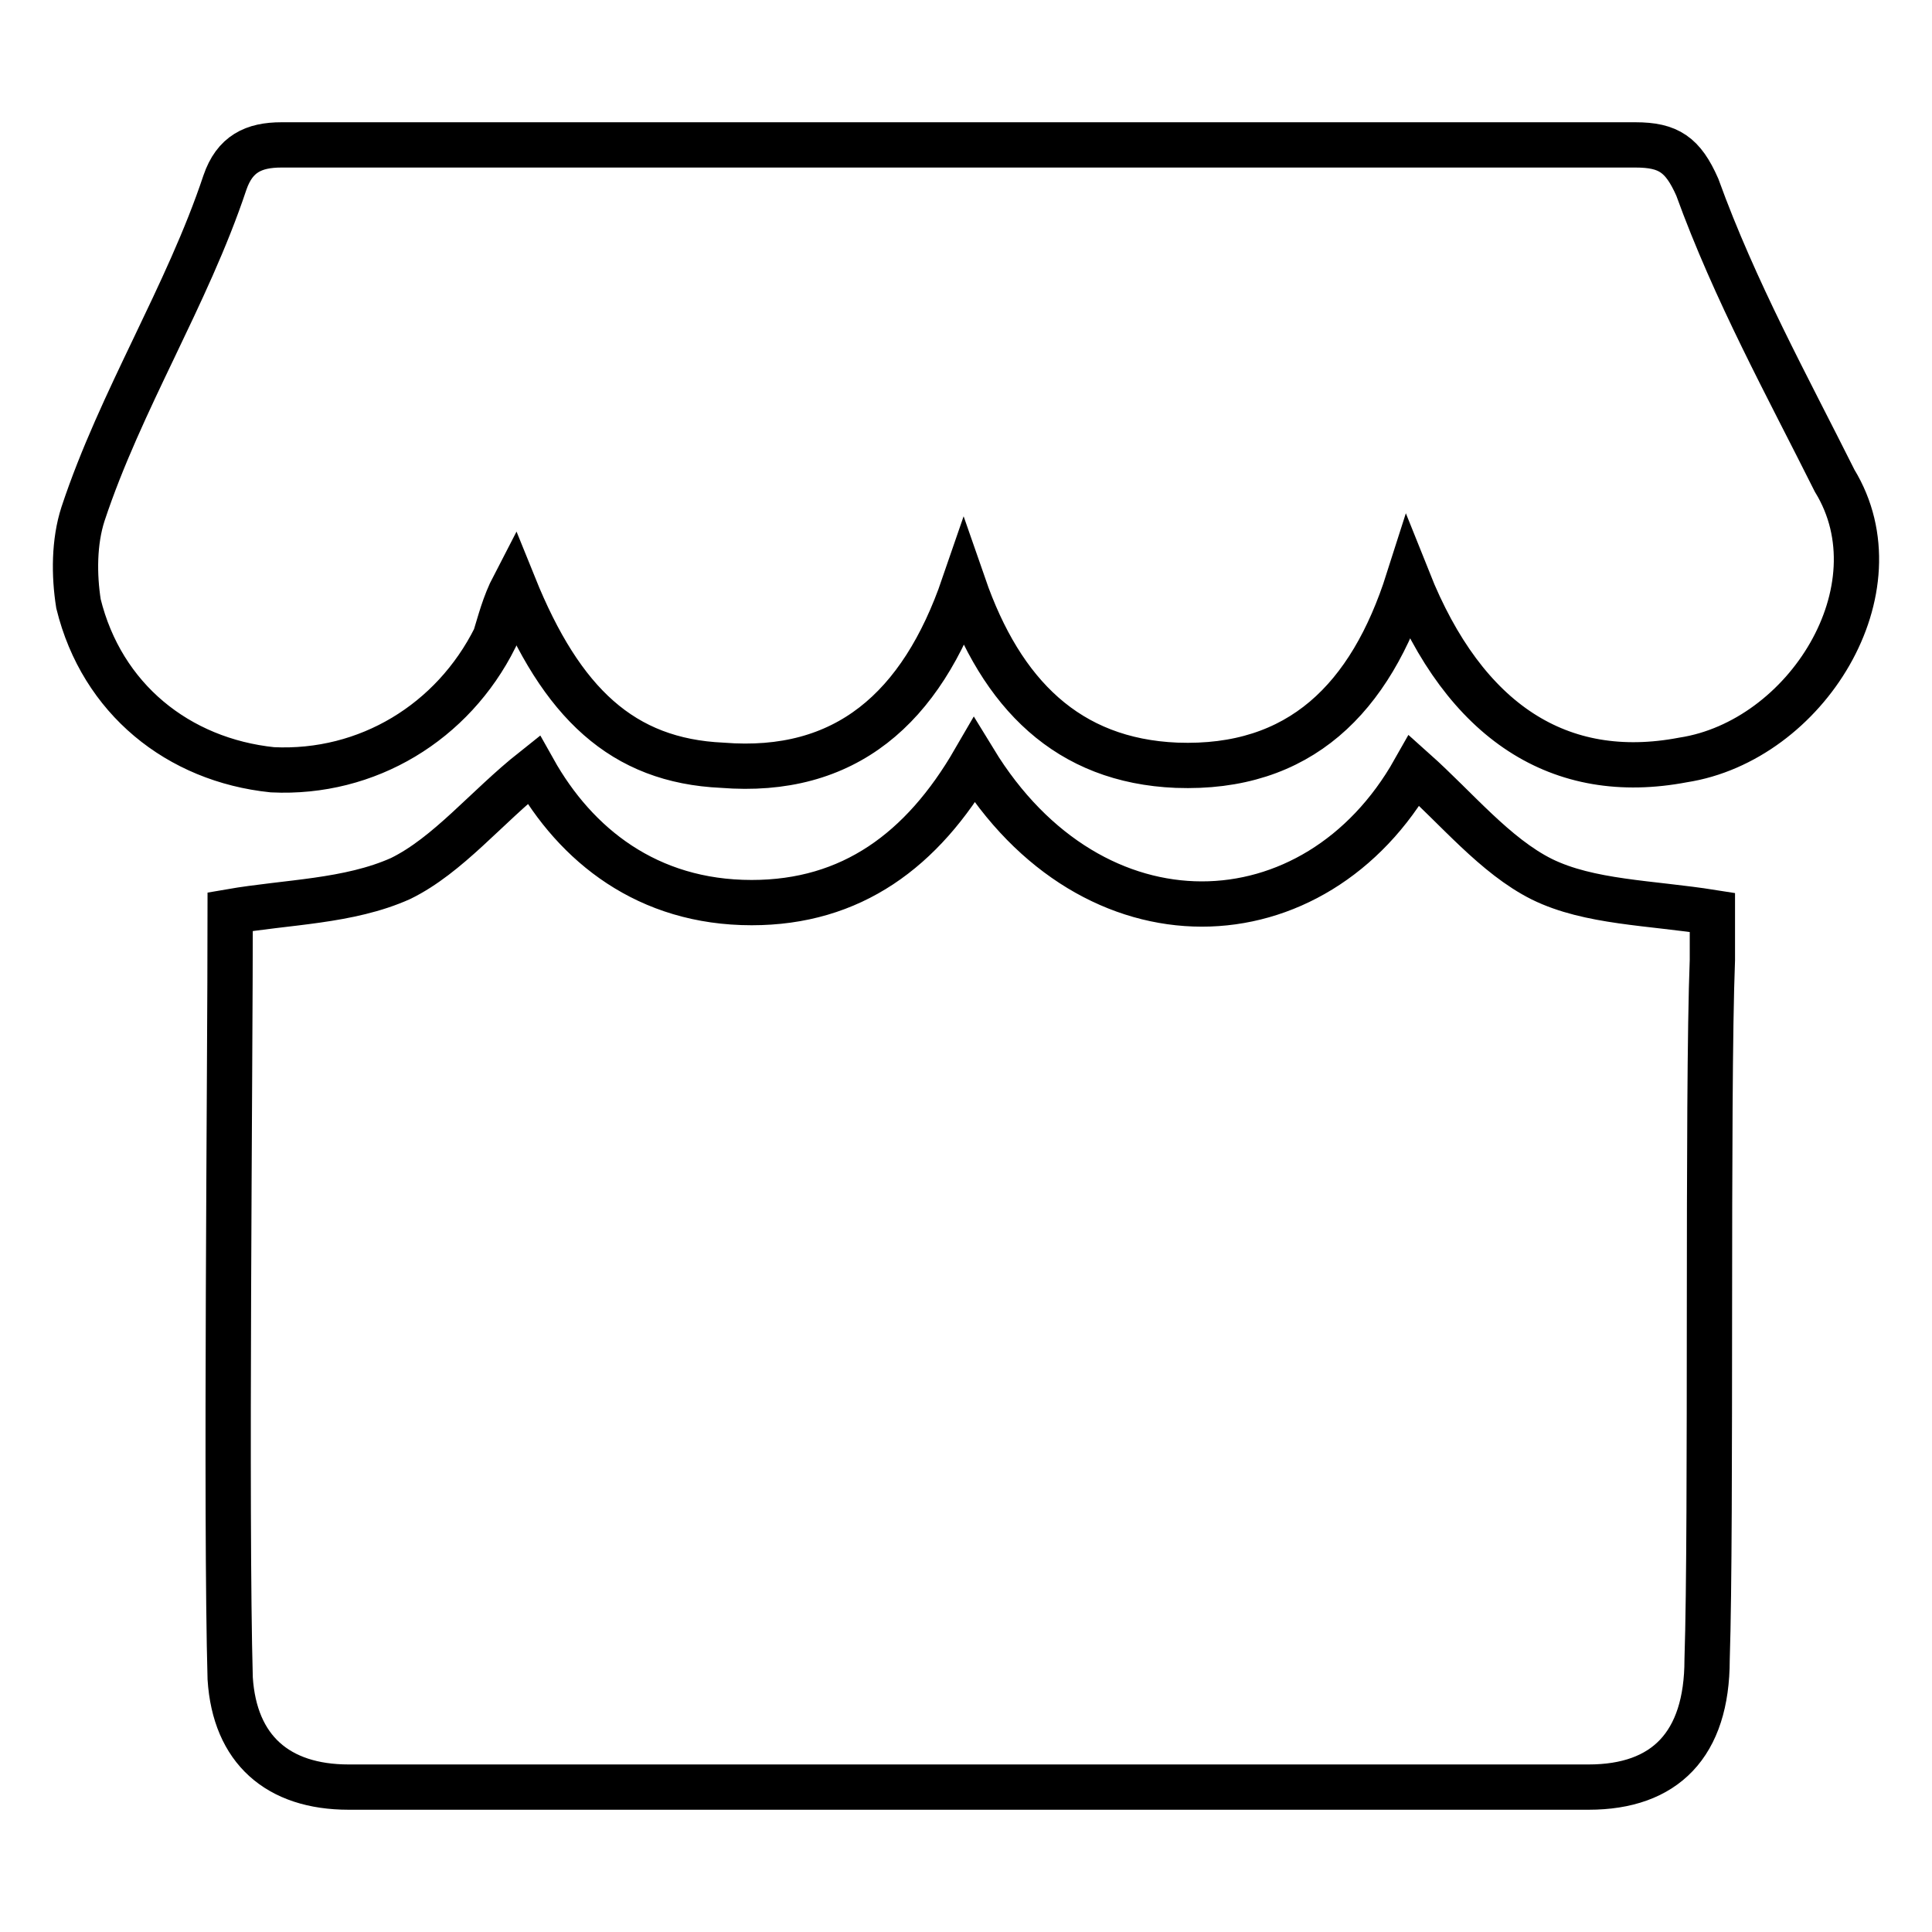
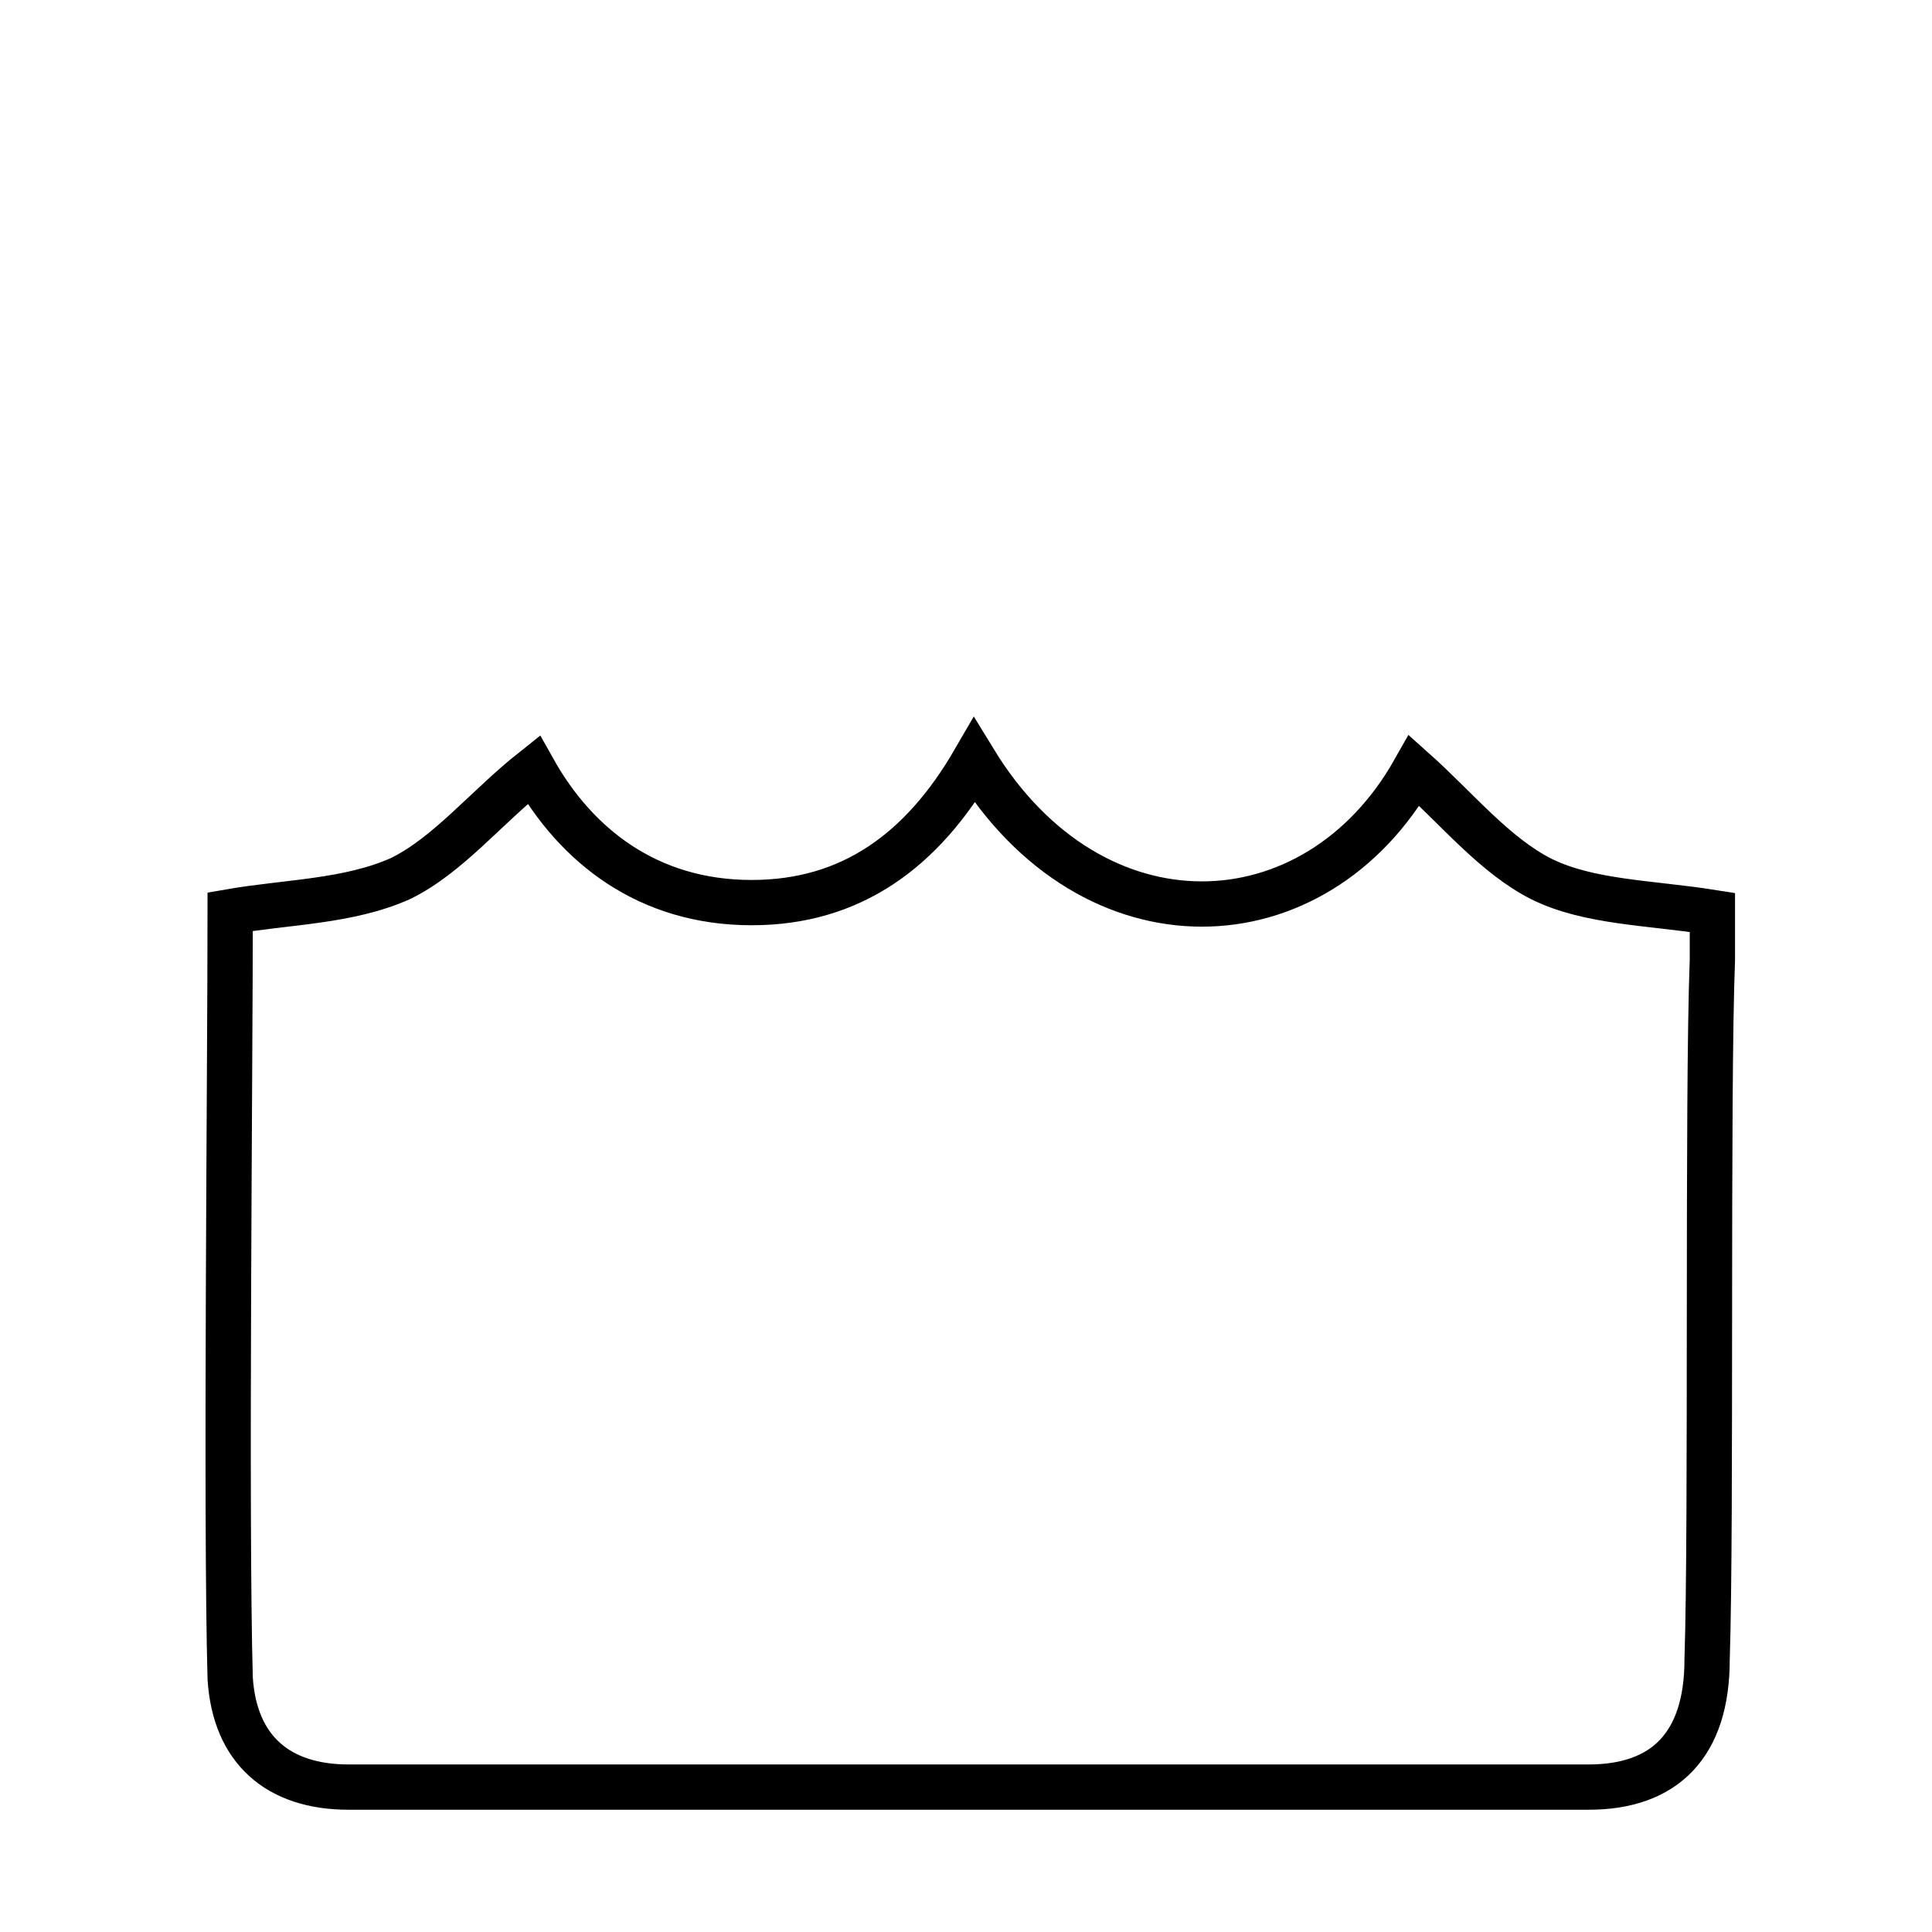
<svg xmlns="http://www.w3.org/2000/svg" version="1.1" x="0px" y="0px" viewBox="0 0 256 256" enable-background="new 0 0 256 256" xml:space="preserve">
  <g>
    <path stroke-width="6" fill-opacity="0" stroke="#000000" d="M226.2,219.9c0,11.3-5.6,16.9-15.7,16.9H46.2c-9.4,0-15.1-5-15.7-14.4c-0.6-21.3,0-80.9,0-101.6 c7.5-1.3,15.7-1.3,22.6-4.4c6.3-3.1,11.3-9.4,17.6-14.4c5.6,10,15.1,17.6,28.9,17.6c13.2,0,22.6-6.9,29.5-18.8 c15.7,25.7,45.2,24.5,58.3,1.3c5.6,5,10.7,11.3,16.9,14.4c6.3,3.1,14.4,3.1,22.6,4.4v6.3C226.2,145.2,226.8,201.7,226.2,219.9 L226.2,219.9z" />
-     <path stroke-width="6" fill-opacity="0" stroke="#000000" d="M223,100.7c-16.3,3.1-28.9-5-36.4-23.8c-5,15.7-14.4,25.1-30.7,24.5c-14.4-0.6-23.2-9.4-28.2-23.8 c-5.6,16.3-15.7,25.1-32,23.8c-13.2-0.6-21.3-8.2-27.6-23.8c-1.3,2.5-1.9,5-2.5,6.9C60,95.7,48.7,102.6,36.1,102 c-12.5-1.3-22.6-9.4-25.7-22c-0.6-3.8-0.6-8.2,0.6-11.9c5-15.1,13.8-28.9,18.8-43.9c1.3-3.8,3.8-5,7.5-5h179.4 c4.4,0,6.3,1.3,8.2,5.6c5,13.8,11.9,26.3,18.2,38.9C251.9,78.1,239.3,98.2,223,100.7L223,100.7z" />
  </g>
</svg>